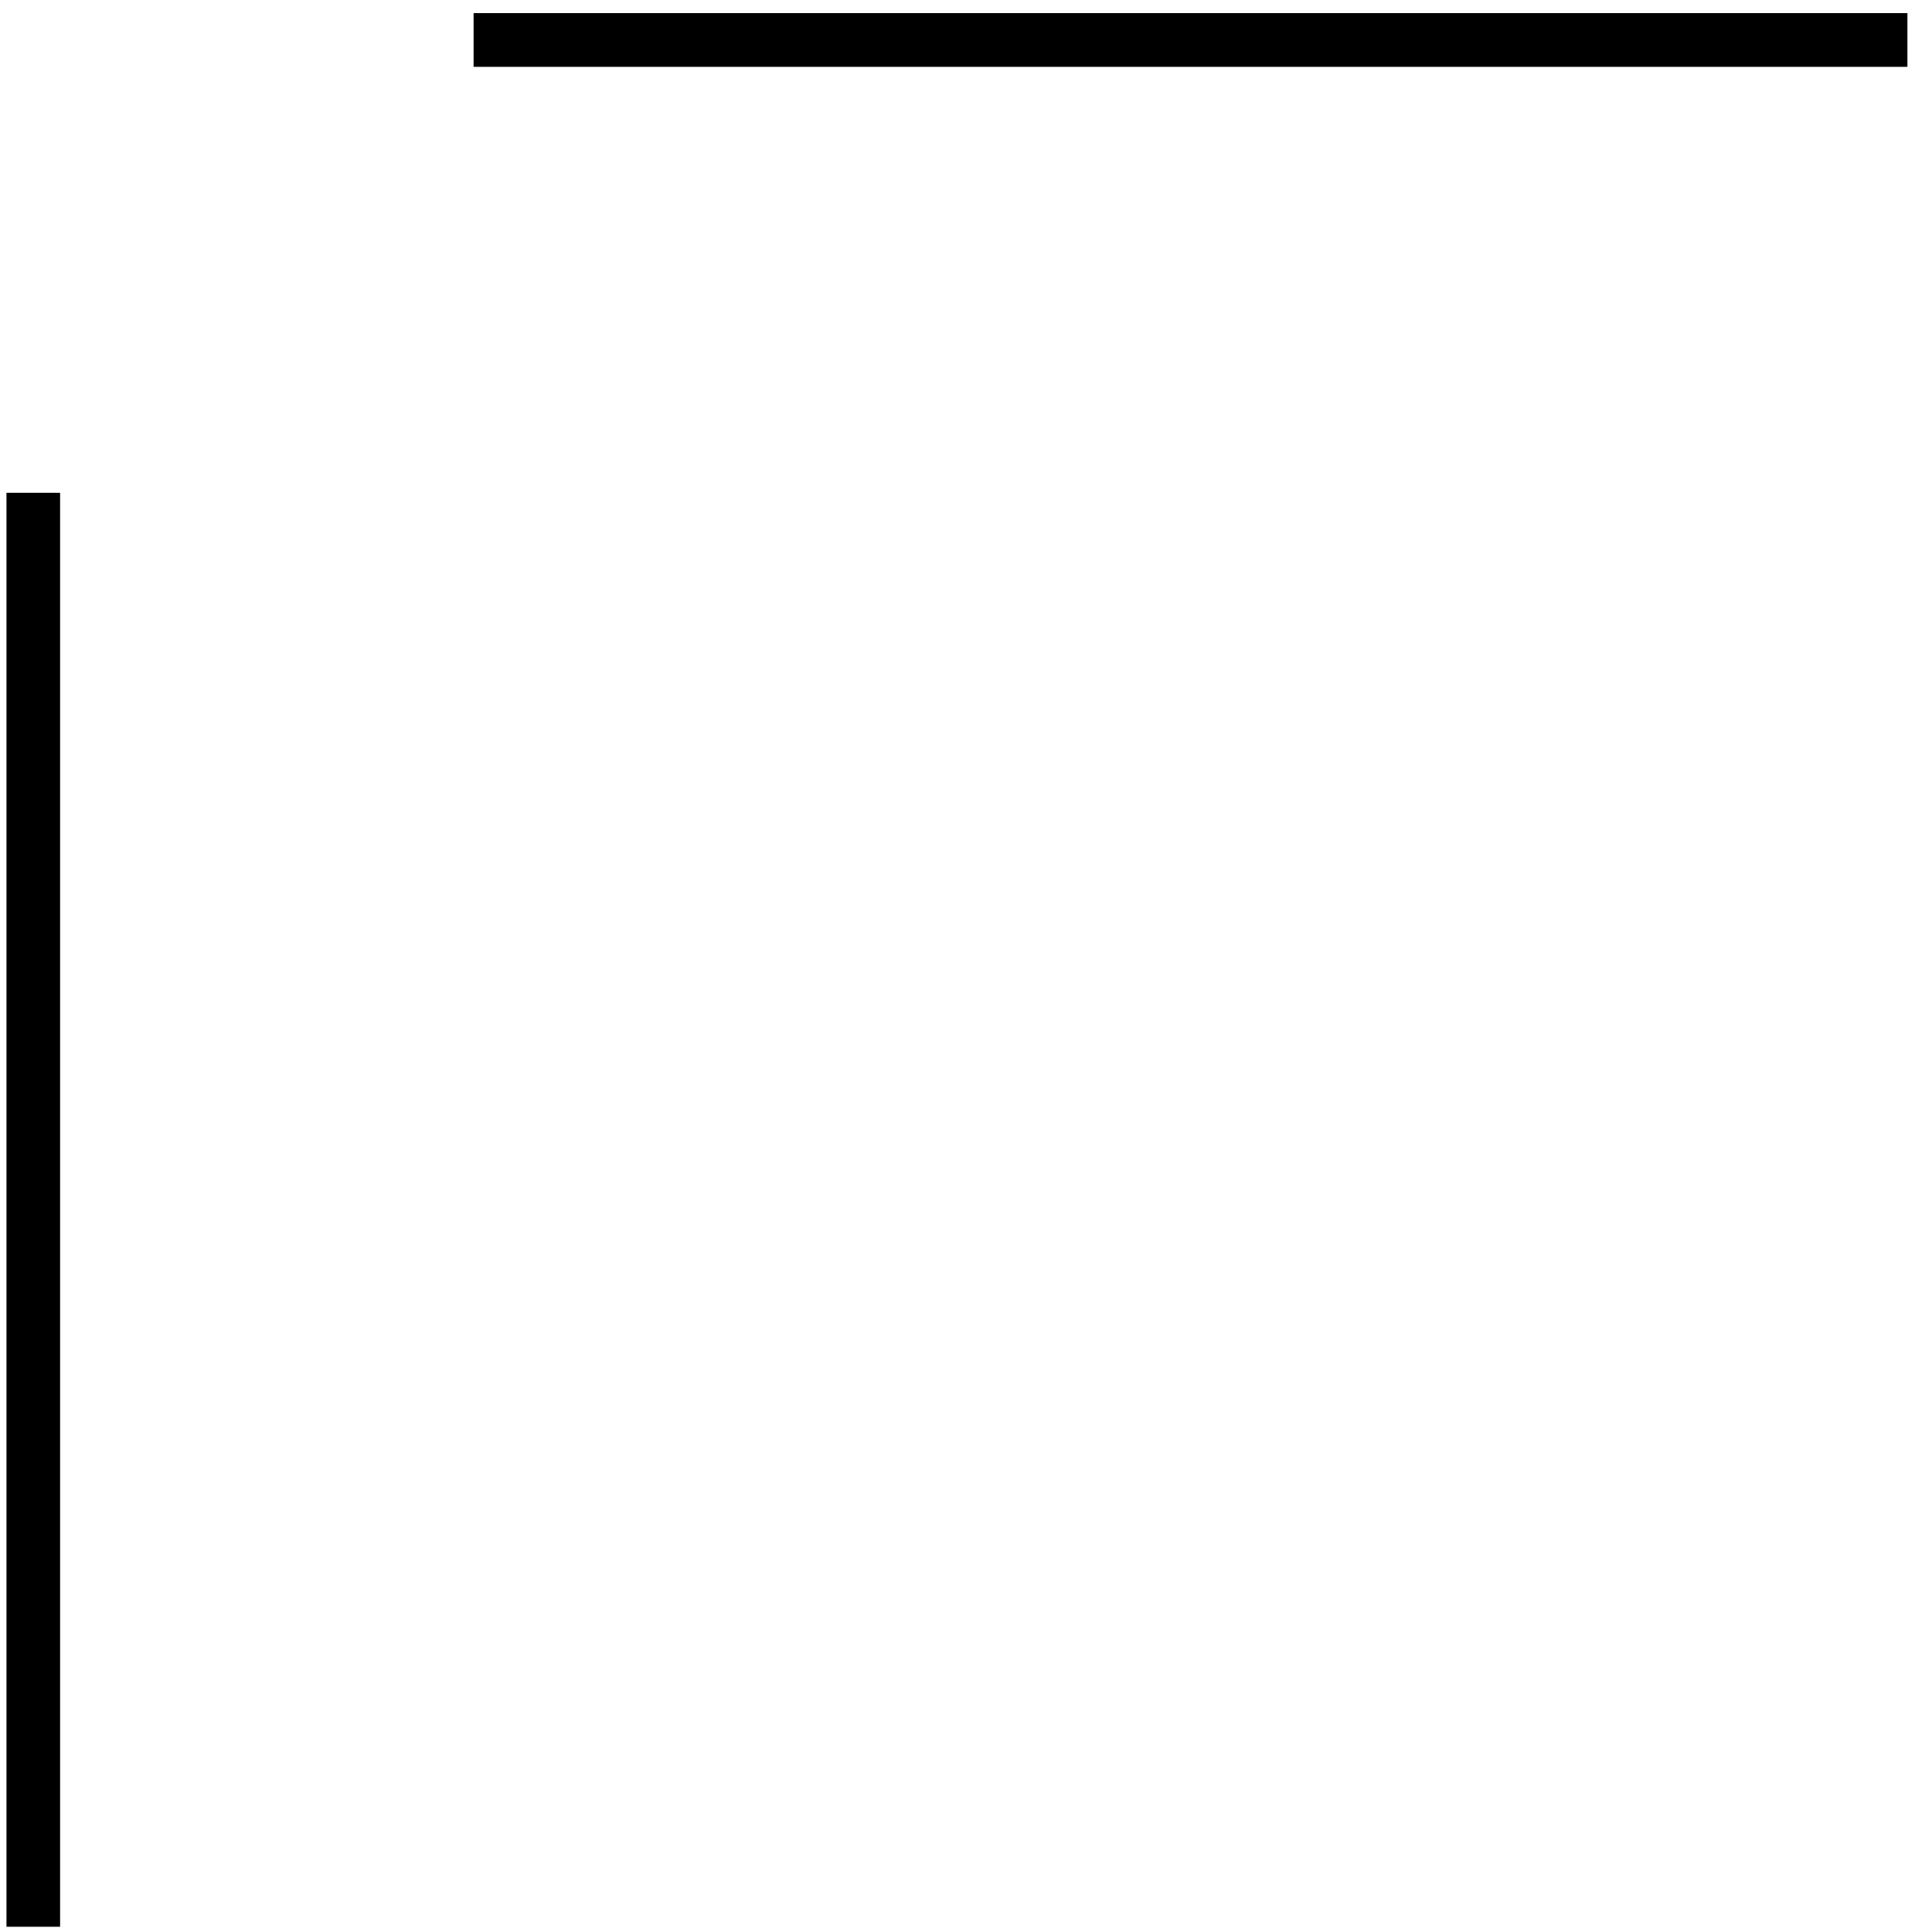
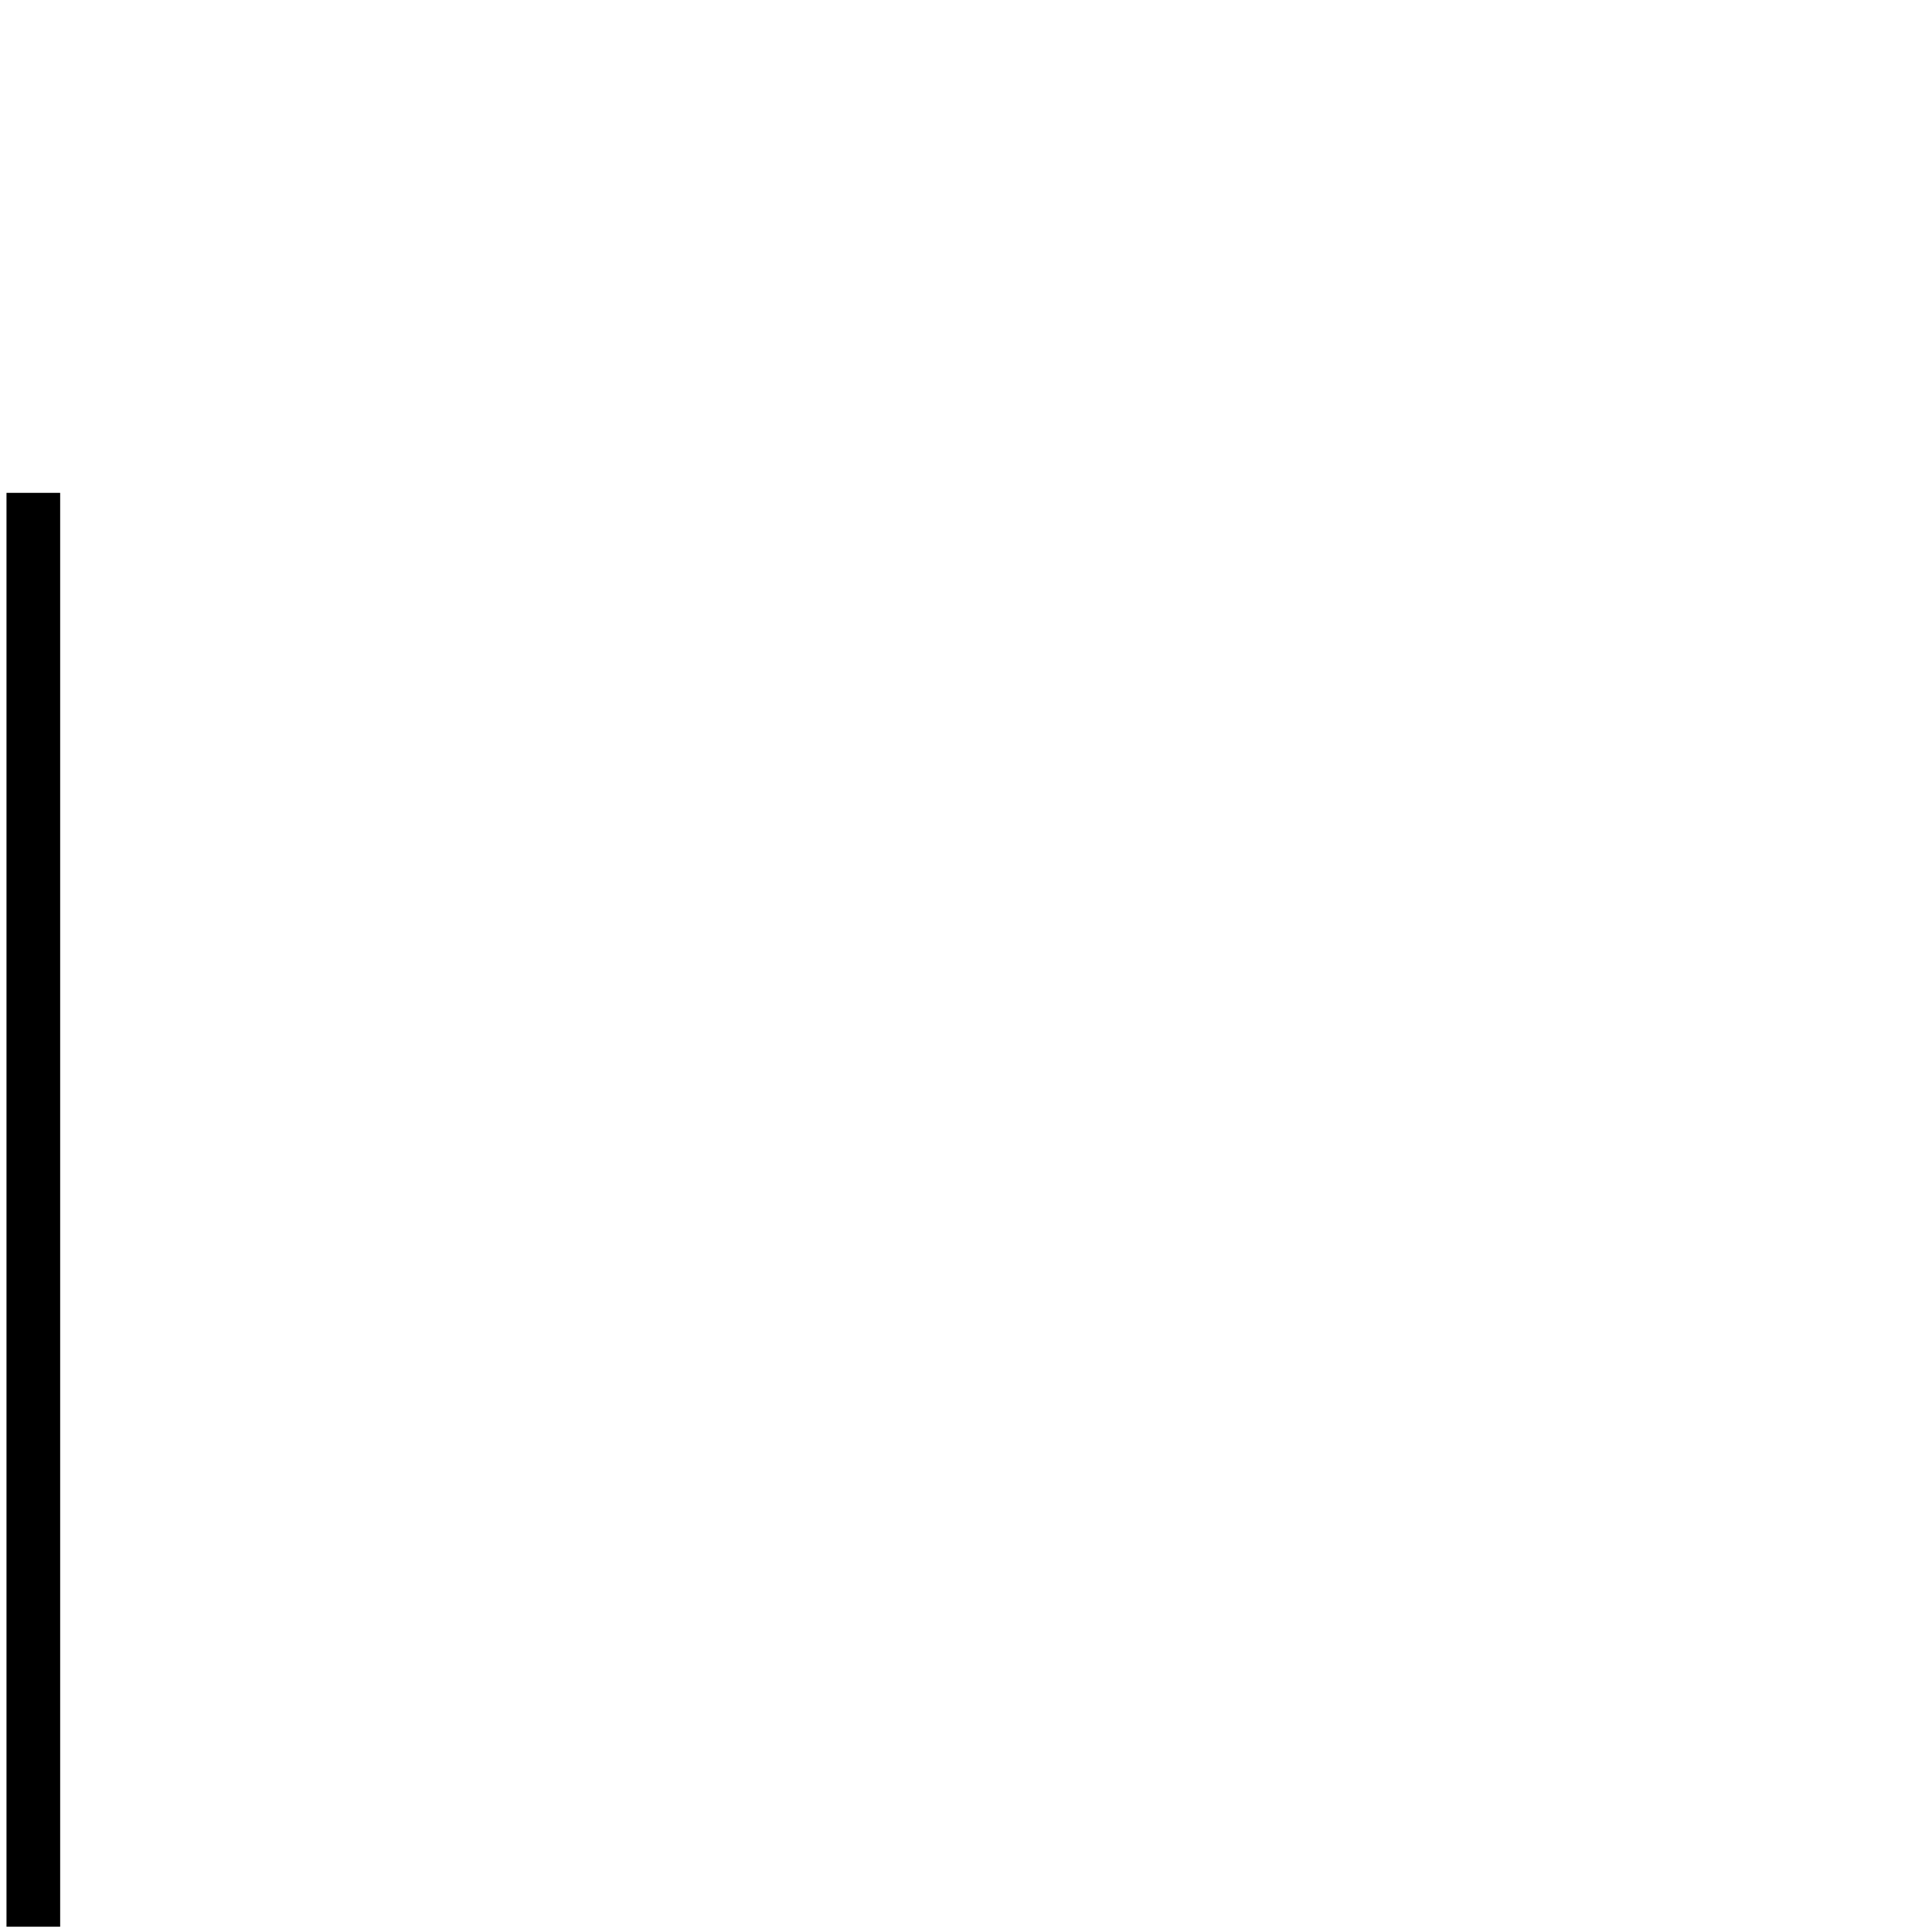
<svg xmlns="http://www.w3.org/2000/svg" width="72" height="72" viewBox="0 0 72 72" fill="none">
-   <path d="M17.648 1.492L71.085 1.492" stroke="black" stroke-width="2" />
  <path d="M1.242 18.367L1.242 71.803" stroke="black" stroke-width="2" />
</svg>